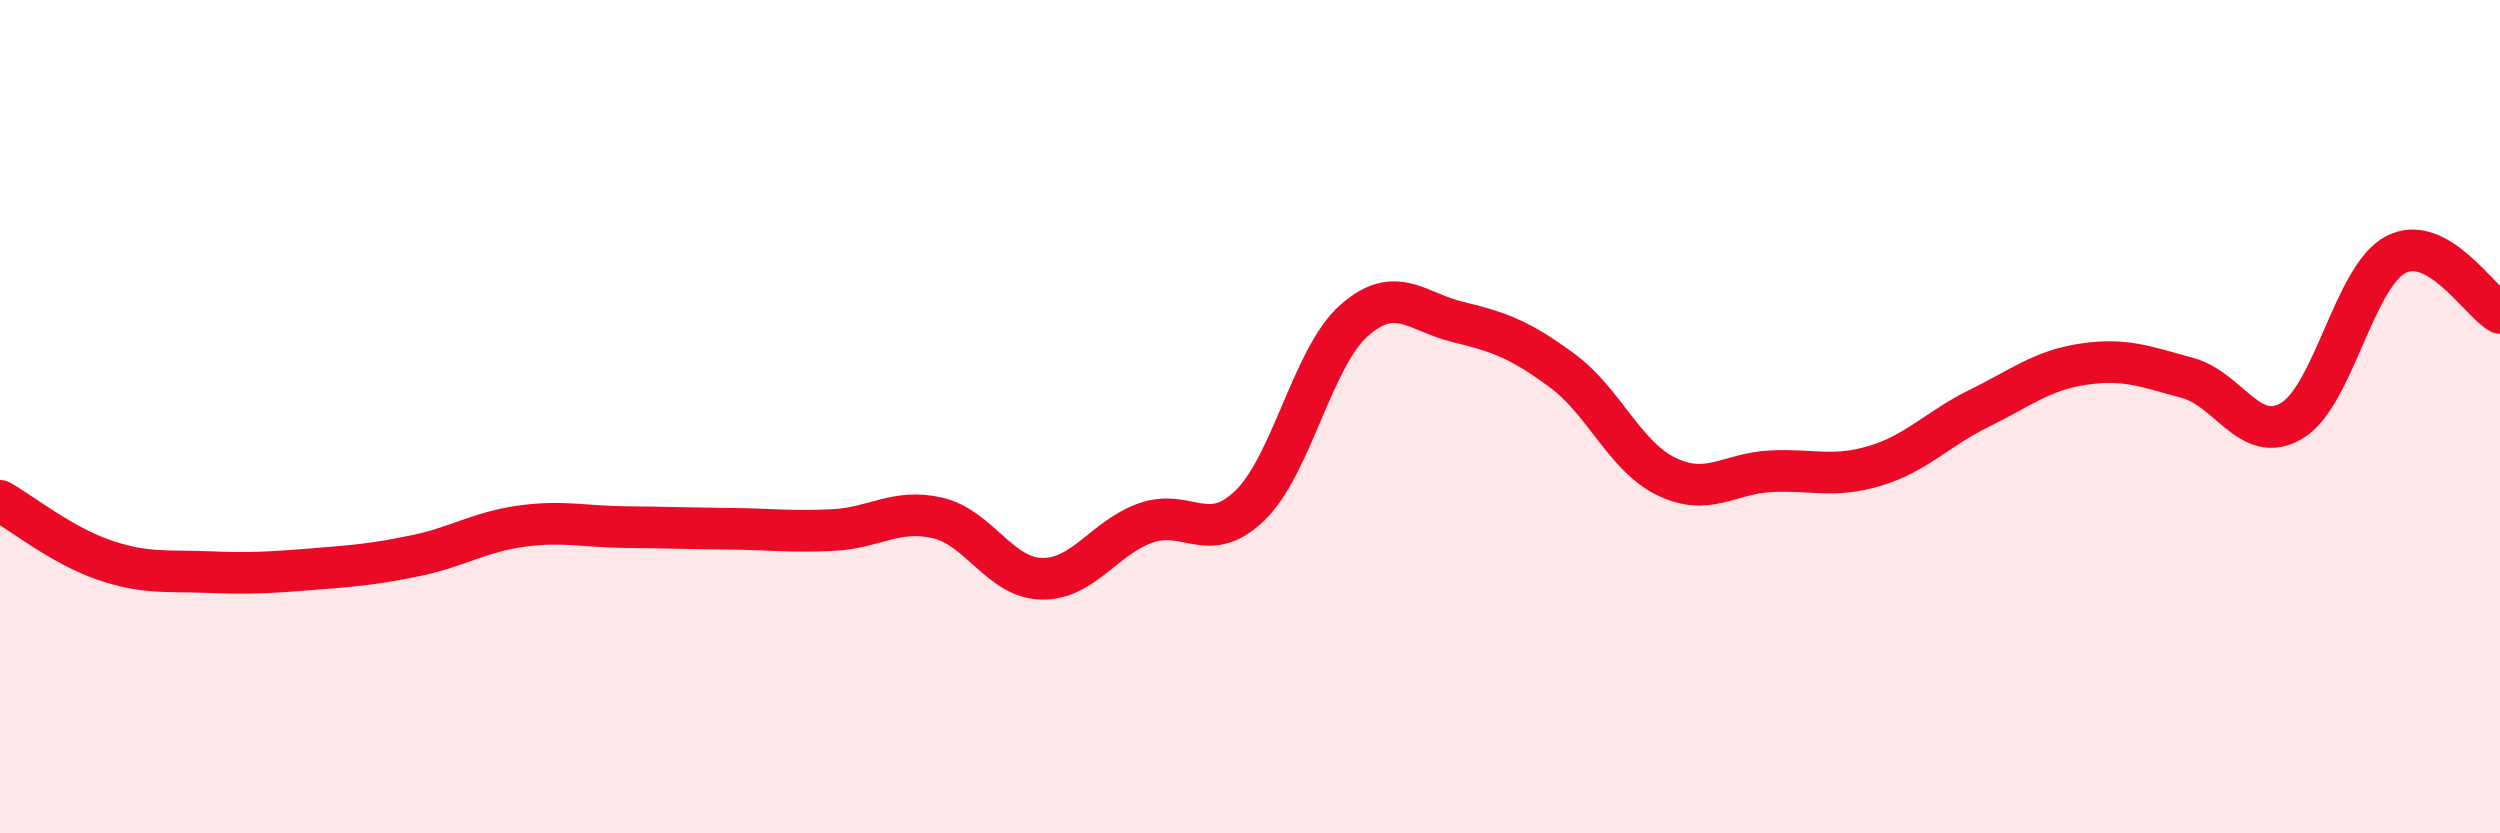
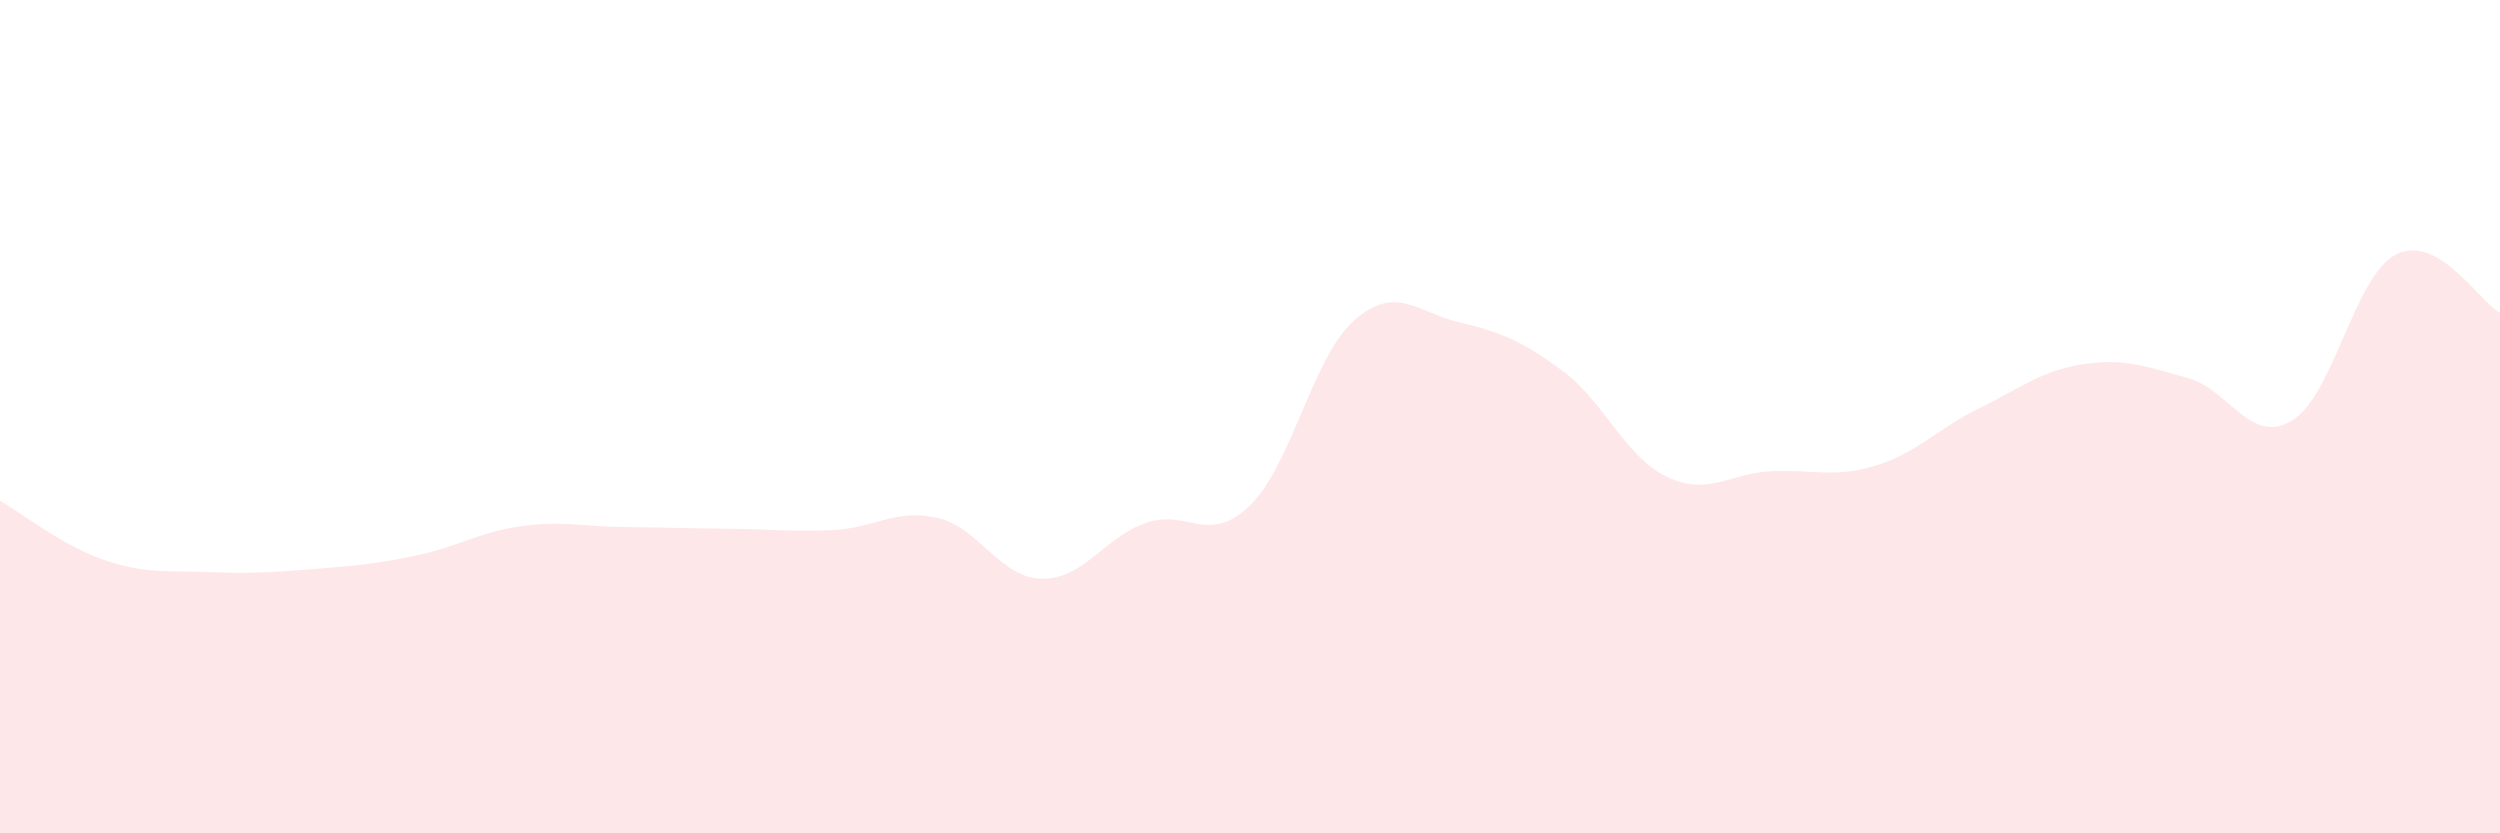
<svg xmlns="http://www.w3.org/2000/svg" width="60" height="20" viewBox="0 0 60 20">
  <path d="M 0,12.02 C 0.5,12.3 1.5,13.1 2.5,13.44 C 3.5,13.78 4,13.69 5,13.73 C 6,13.77 6.5,13.74 7.5,13.66 C 8.5,13.58 9,13.54 10,13.33 C 11,13.12 11.5,12.77 12.5,12.63 C 13.5,12.49 14,12.64 15,12.65 C 16,12.66 16.5,12.68 17.5,12.69 C 18.5,12.7 19,12.77 20,12.72 C 21,12.67 21.5,12.2 22.5,12.43 C 23.5,12.66 24,13.87 25,13.89 C 26,13.91 26.5,12.9 27.5,12.55 C 28.5,12.2 29,13.1 30,12.13 C 31,11.16 31.5,8.57 32.5,7.69 C 33.5,6.81 34,7.49 35,7.73 C 36,7.97 36.5,8.16 37.5,8.9 C 38.5,9.64 39,10.96 40,11.44 C 41,11.92 41.5,11.36 42.5,11.31 C 43.5,11.26 44,11.48 45,11.18 C 46,10.88 46.5,10.29 47.5,9.8 C 48.5,9.31 49,8.89 50,8.74 C 51,8.59 51.5,8.8 52.5,9.07 C 53.5,9.34 54,10.69 55,10.1 C 56,9.51 56.5,6.63 57.5,6.11 C 58.5,5.59 59.5,7.23 60,7.51L60 20L0 20Z" fill="#EB0A25" opacity="0.1" stroke-linecap="round" stroke-linejoin="round" />
-   <path d="M 0,12.02 C 0.5,12.3 1.5,13.1 2.5,13.44 C 3.5,13.78 4,13.69 5,13.73 C 6,13.77 6.5,13.74 7.5,13.66 C 8.5,13.58 9,13.54 10,13.33 C 11,13.12 11.5,12.77 12.5,12.63 C 13.5,12.49 14,12.64 15,12.65 C 16,12.66 16.5,12.68 17.5,12.69 C 18.5,12.7 19,12.77 20,12.72 C 21,12.67 21.5,12.2 22.5,12.43 C 23.5,12.66 24,13.87 25,13.89 C 26,13.91 26.5,12.9 27.5,12.55 C 28.5,12.2 29,13.1 30,12.13 C 31,11.16 31.5,8.57 32.5,7.69 C 33.5,6.81 34,7.49 35,7.73 C 36,7.97 36.5,8.16 37.5,8.9 C 38.5,9.64 39,10.96 40,11.44 C 41,11.92 41.5,11.36 42.5,11.31 C 43.5,11.26 44,11.48 45,11.18 C 46,10.88 46.5,10.29 47.5,9.8 C 48.5,9.31 49,8.89 50,8.74 C 51,8.59 51.5,8.8 52.5,9.07 C 53.5,9.34 54,10.69 55,10.1 C 56,9.51 56.5,6.63 57.5,6.11 C 58.5,5.59 59.5,7.23 60,7.51" stroke="#EB0A25" stroke-width="1" fill="none" stroke-linecap="round" stroke-linejoin="round" />
</svg>